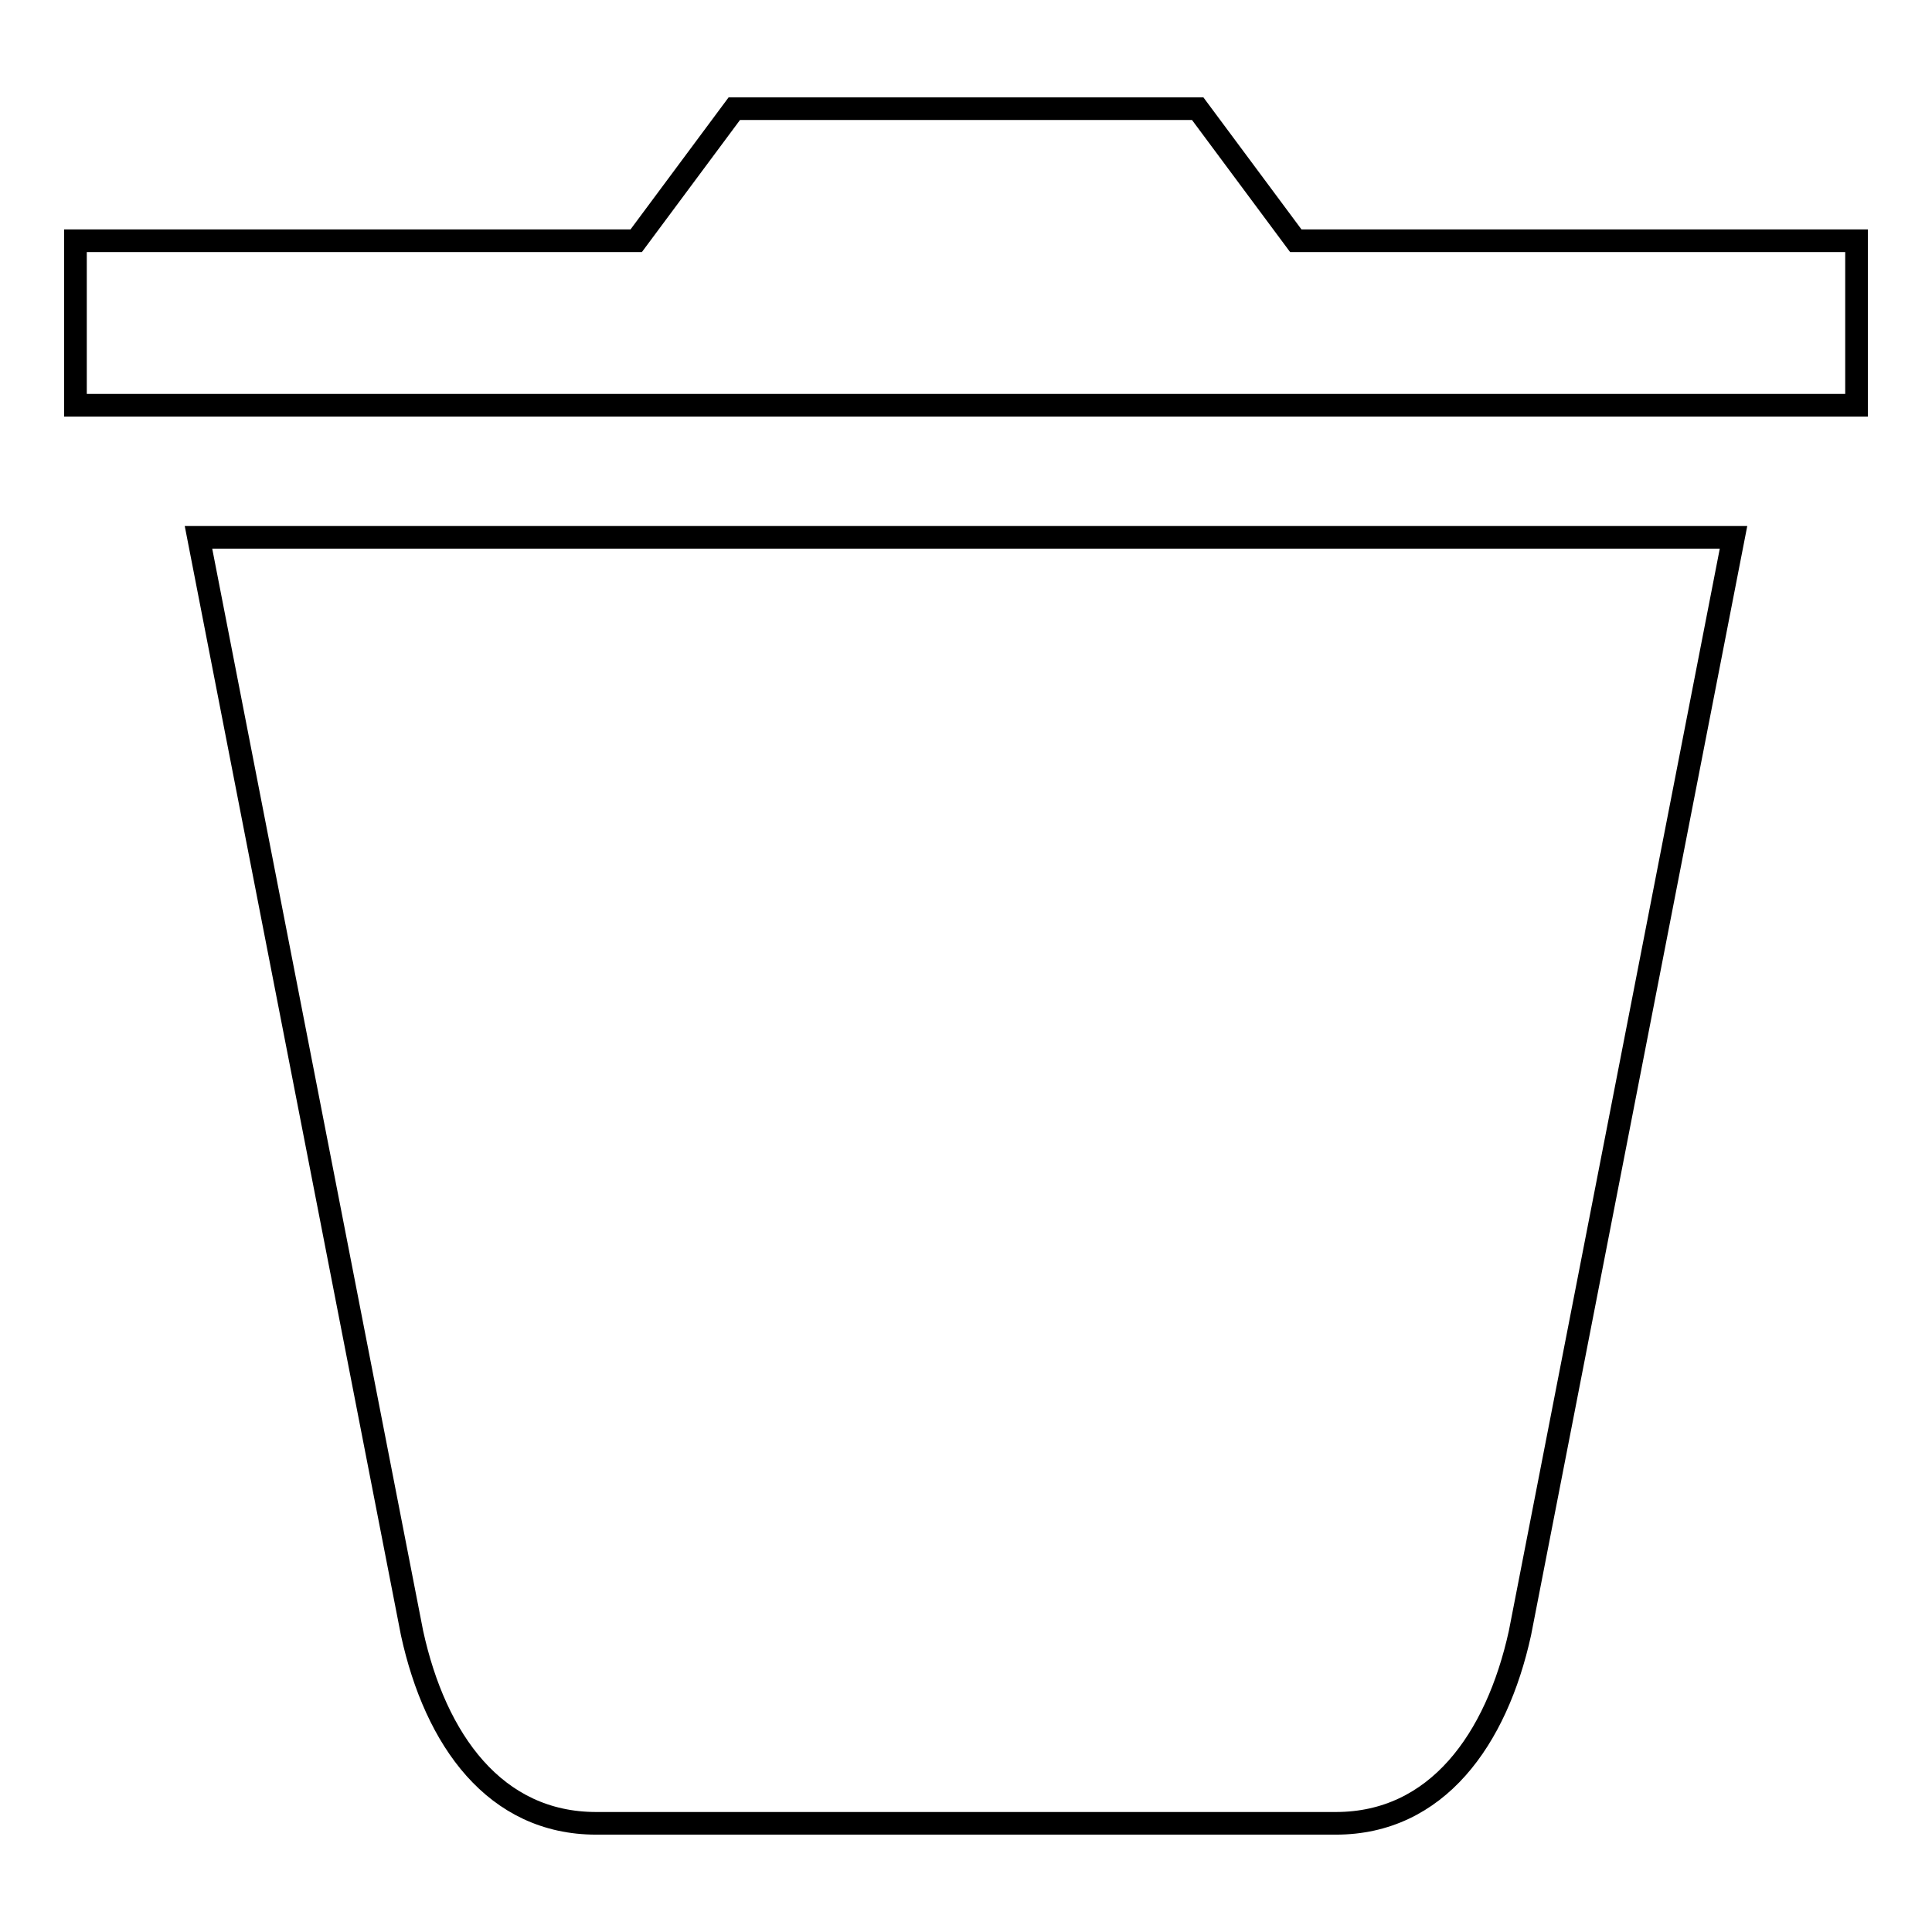
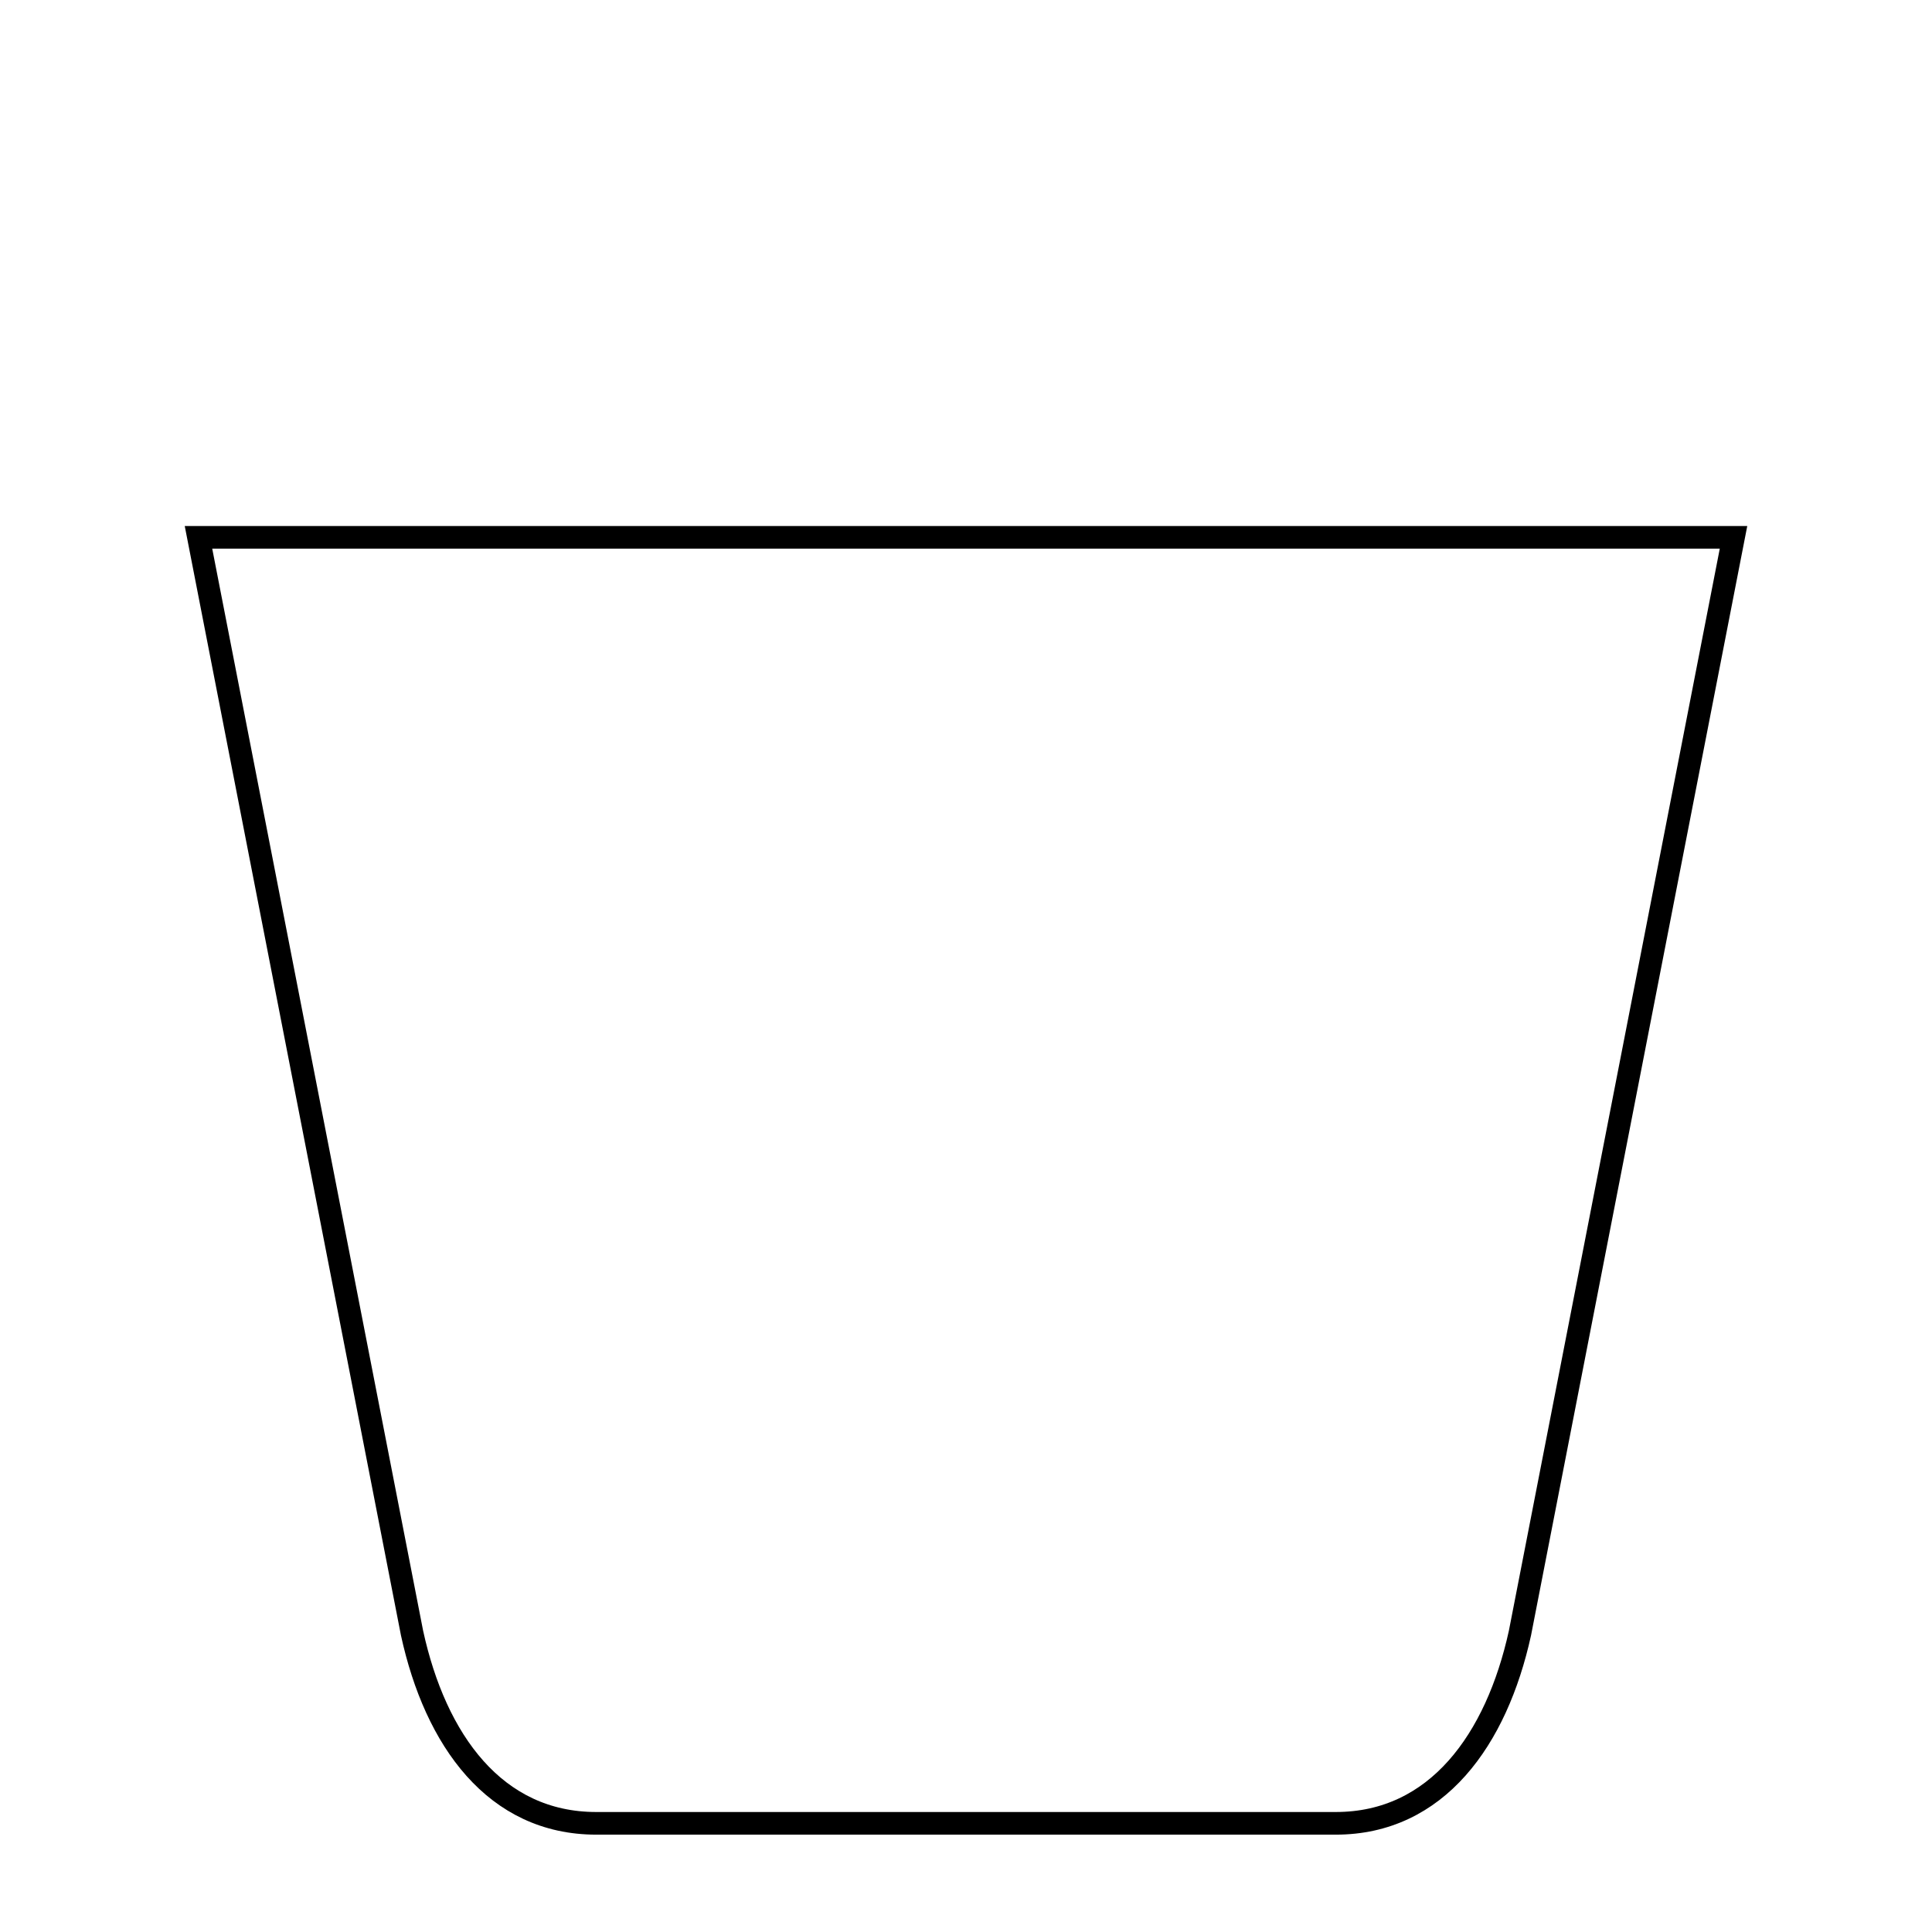
<svg xmlns="http://www.w3.org/2000/svg" version="1.1" x="0px" y="0px" viewBox="0 0 256 256" enable-background="new 0 0 256 256" xml:space="preserve">
  <g>
    <g>
      <path stroke-width="3" fill-opacity="0" stroke="#000000" d="M26.3,71.2l28.3,145.2c3.1,14.2,11,25.2,24.4,25.2H177c13.4,0,21.3-11.1,24.4-25.2l28.3-145.2H26.3L26.3,71.2z" />
-       <path stroke-width="3" fill-opacity="0" stroke="#000000" d="M171.7,31.9l-13-17.5H97.3l-13,17.5H10v21.8h236V31.9H171.7z" />
    </g>
  </g>
</svg>